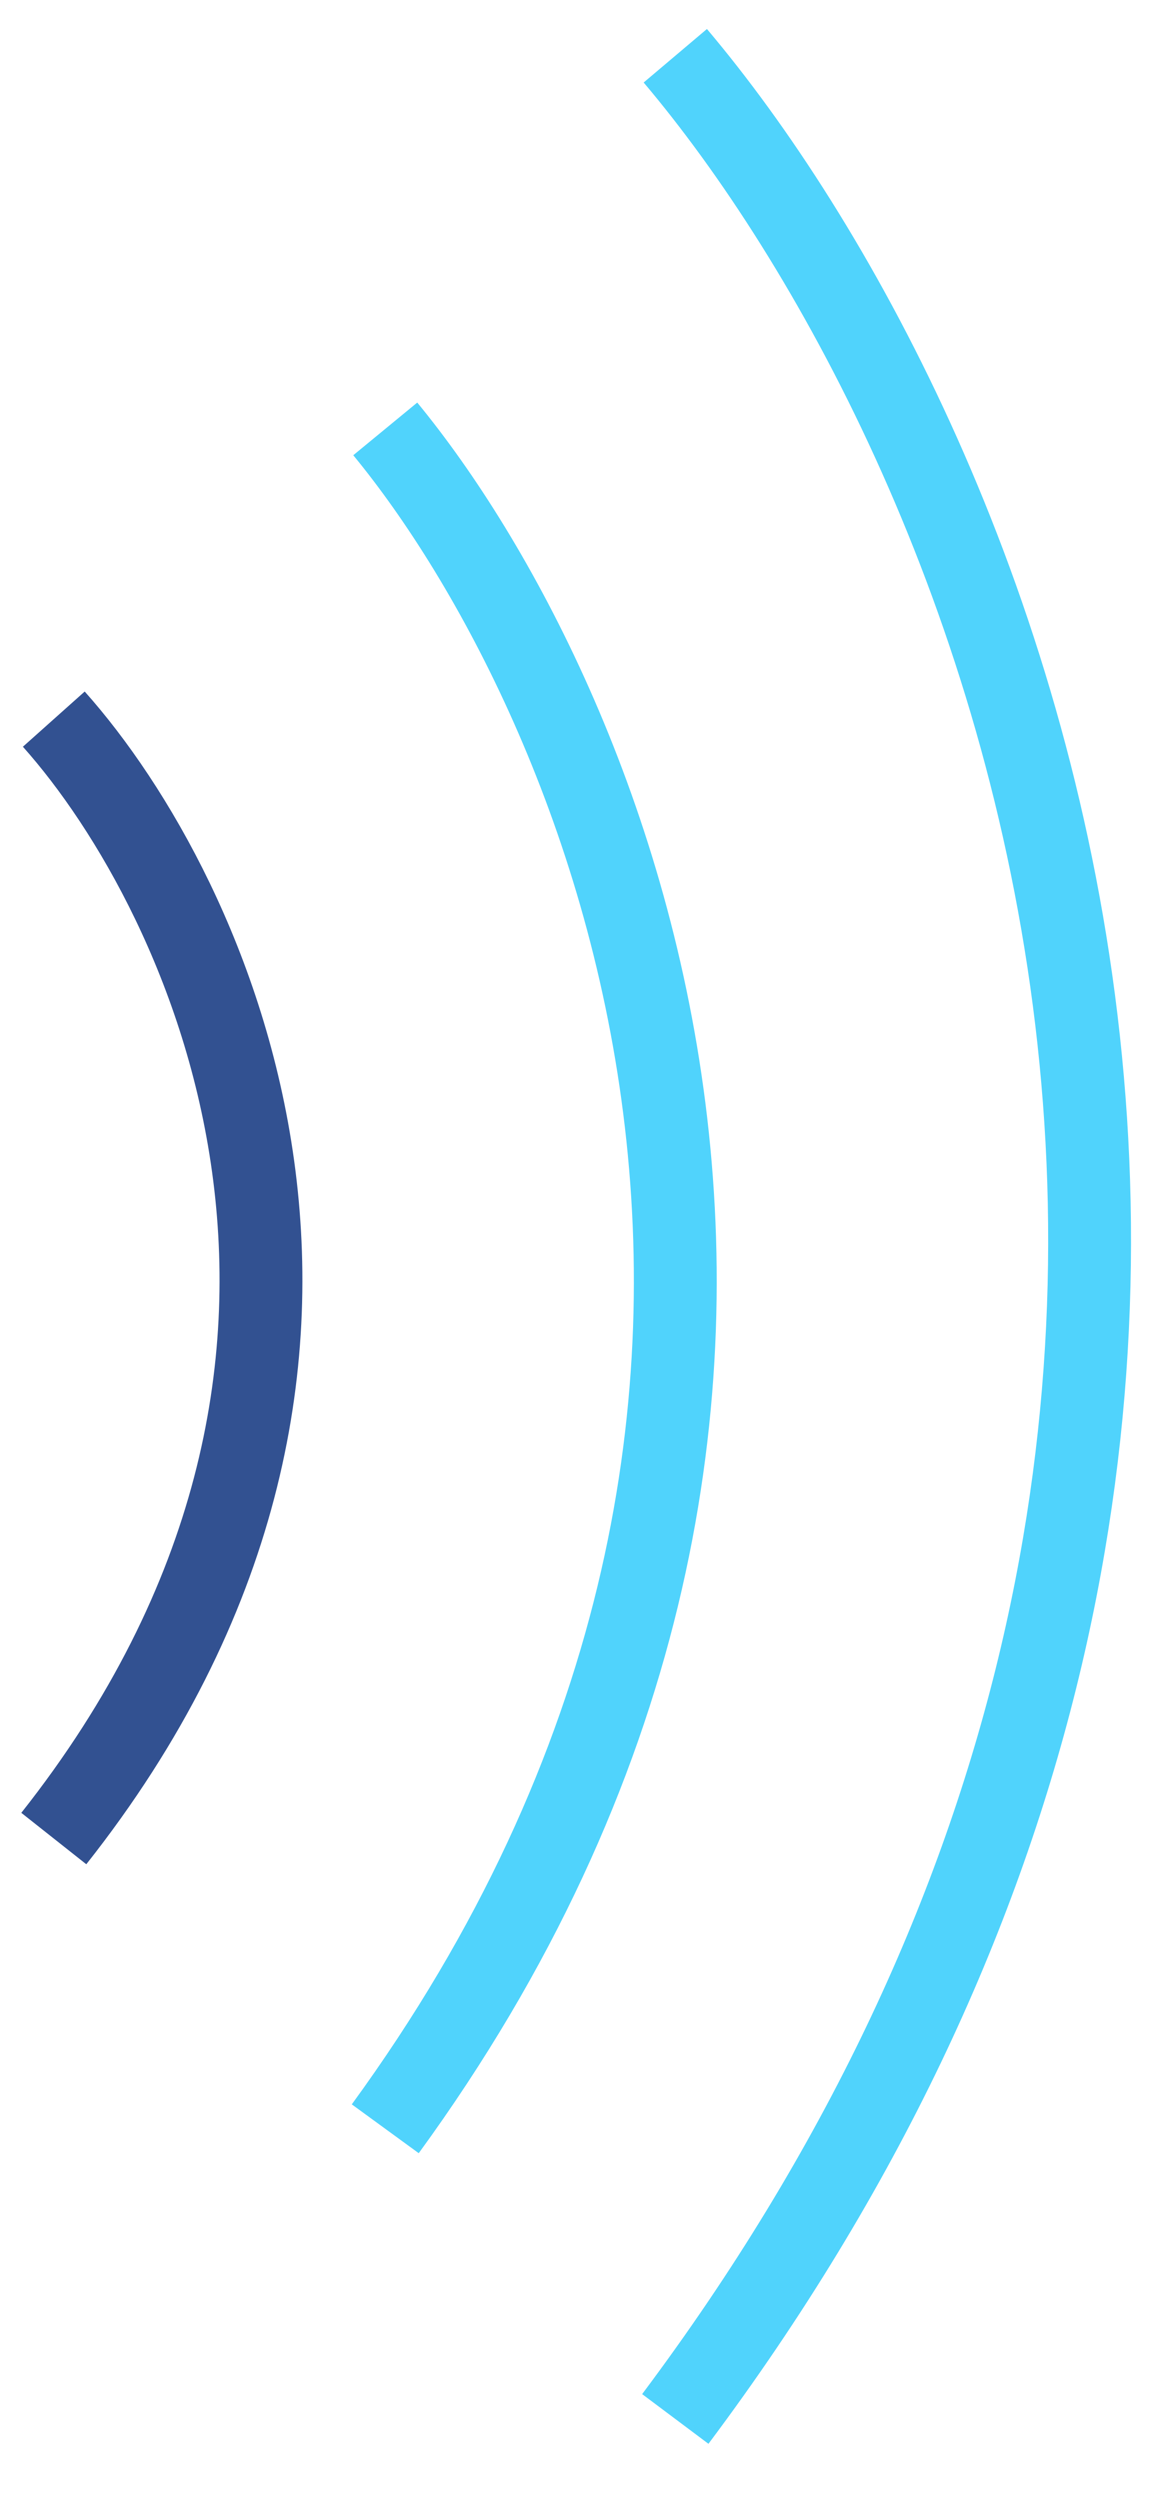
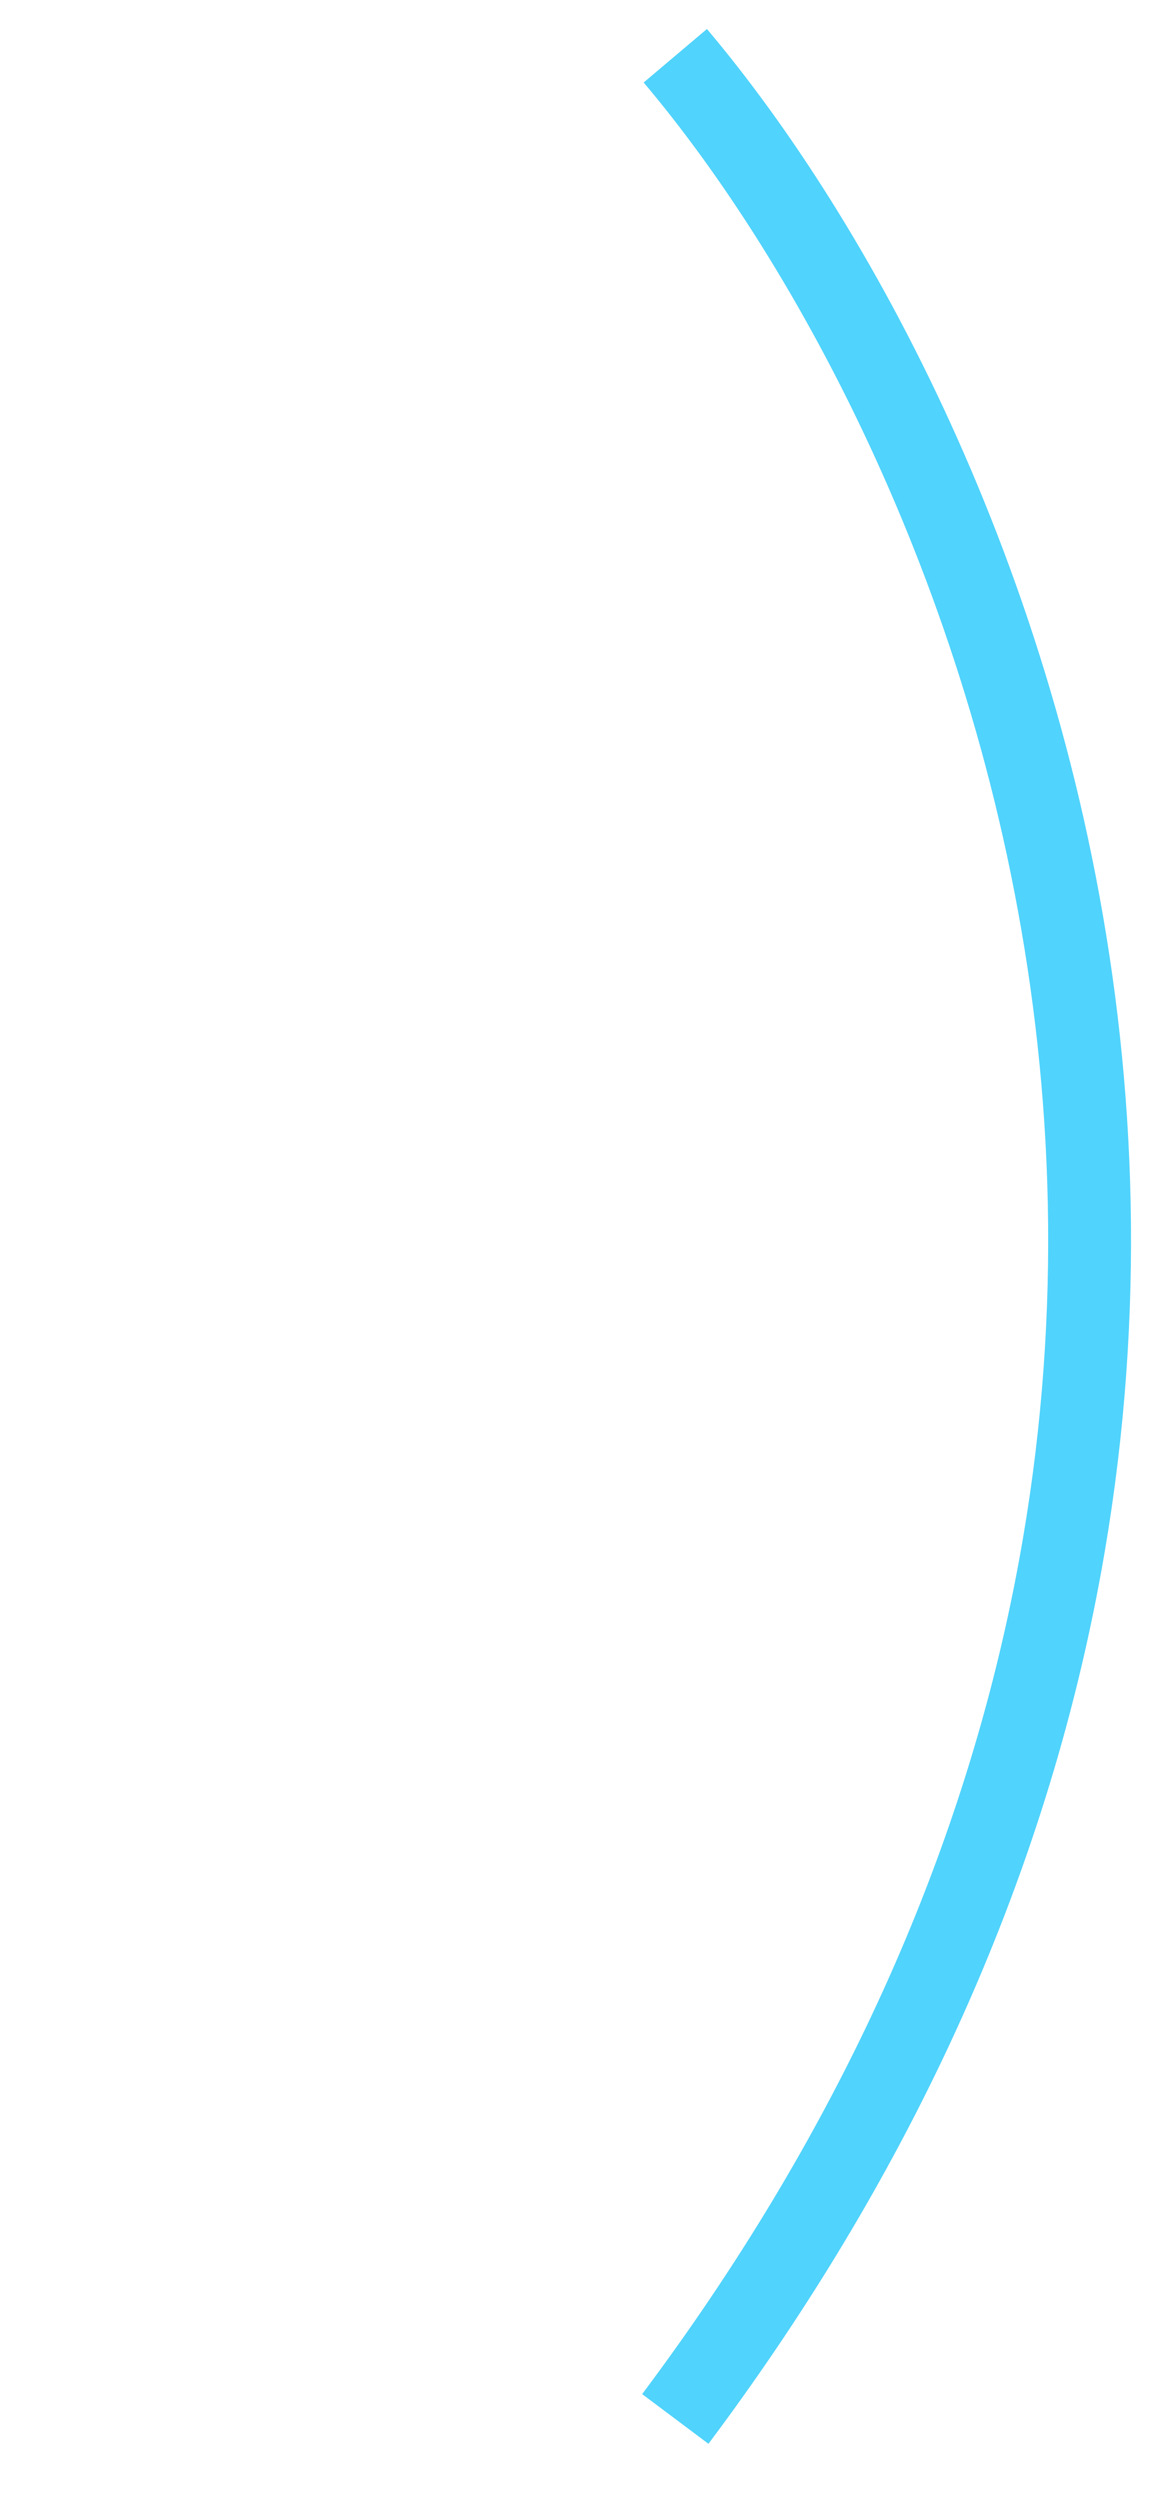
<svg xmlns="http://www.w3.org/2000/svg" width="20" height="43" viewBox="0 0 20 43" fill="none">
  <g id="Group 279">
    <g id="Group 273">
      <path id="Vector 59" d="M11.623 0.959C17.004 7.325 24.538 24.366 11.623 41.606" stroke="#50D3FC" stroke-width="1.426" />
-       <path id="Vector 60" d="M6.631 7.377C10.398 11.956 15.672 24.214 6.631 36.615" stroke="#50D3FC" stroke-width="1.426" />
-       <path id="Vector 61" d="M0.926 12.369C3.617 15.384 7.384 23.457 0.926 31.623" stroke="#325191" stroke-width="1.426" />
    </g>
  </g>
</svg>